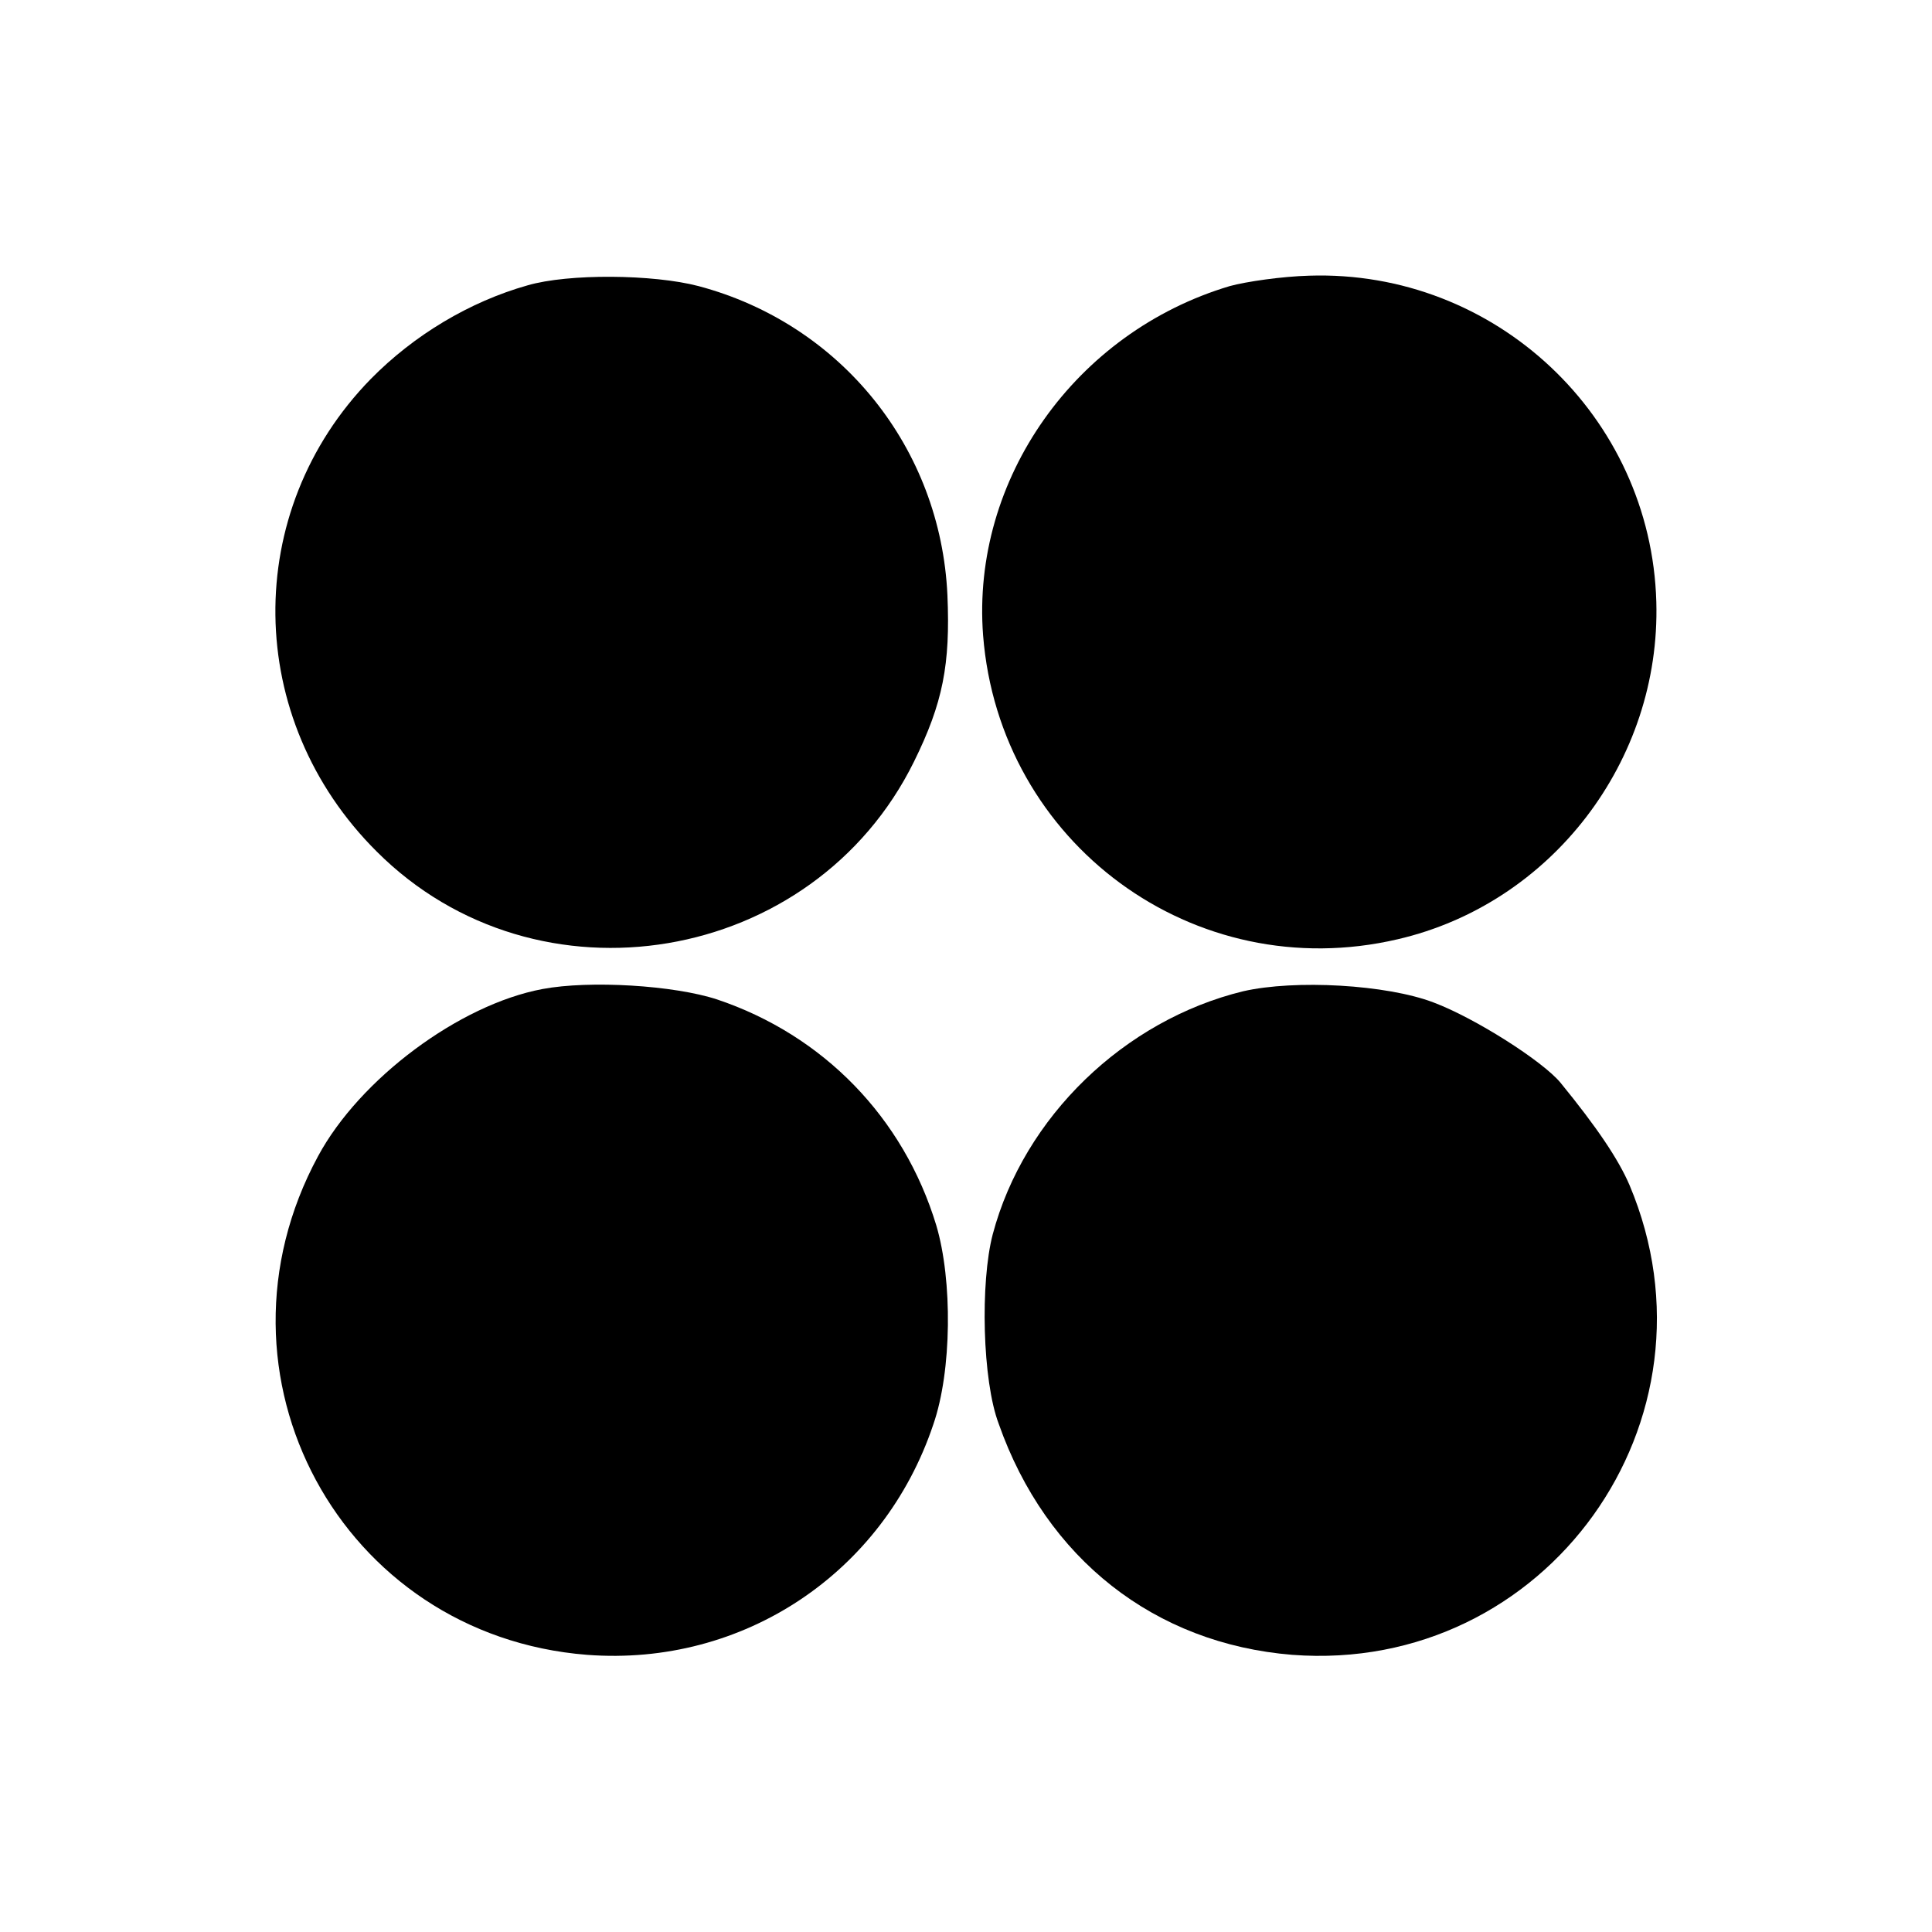
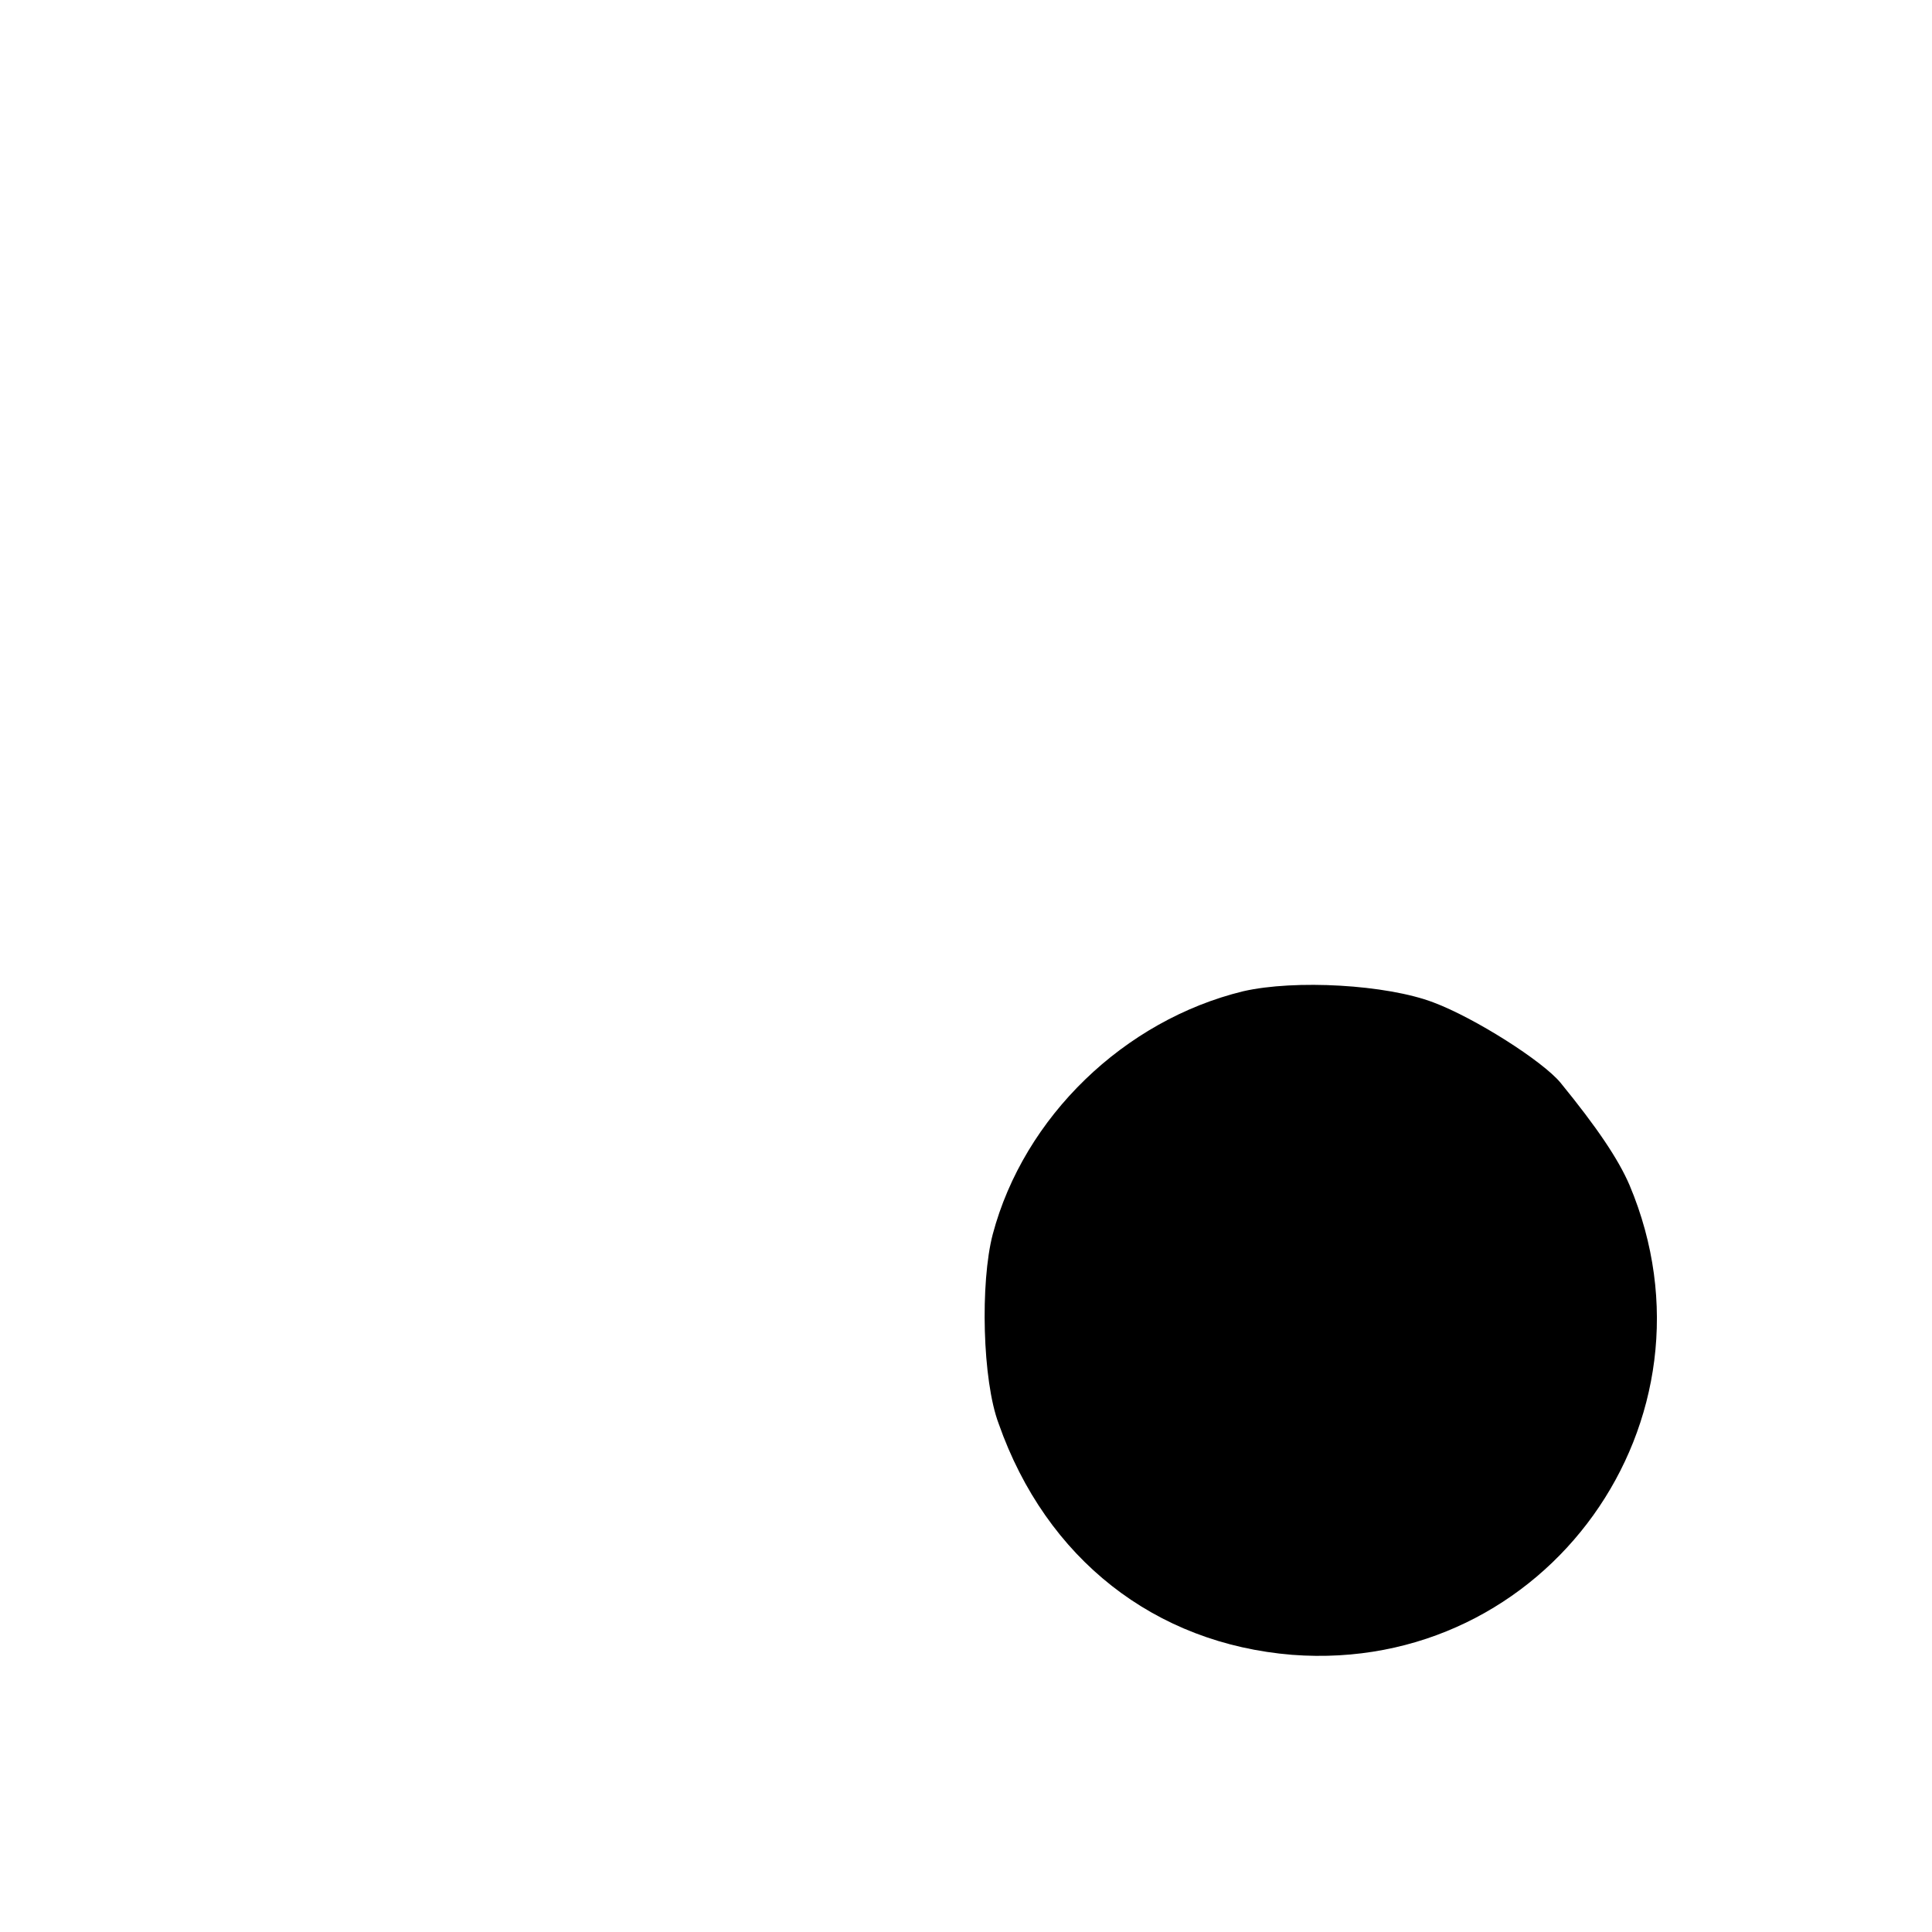
<svg xmlns="http://www.w3.org/2000/svg" version="1.0" width="260pt" height="260pt" viewBox="0 0 260 260" preserveAspectRatio="xMidYMid meet">
  <g transform="translate(0,260) scale(0.1,-0.1)" fill="#000000" stroke="none">
-     <path d="M710 2216 c-78 -22 -153 -67 -211 -126 -174 -178 -171 -458 8 -636 216 -216 588 -153 723 121 39 79 49 131 45 224 -9 198 -143 365 -335 416 -61 16 -175 17 -230 1z" />
-     <path d="M1655 2215 c-208 -62 -348 -260 -332 -470 22 -280 284 -473 558 -409 207 48 354 240 348 454 -7 250 -217 447 -467 439 -37 -1 -85 -8 -107 -14z" />
-     <path d="M730 1269 c-112 -21 -246 -121 -302 -225 -159 -294 31 -645 362 -671 210 -16 399 110 466 310 25 72 26 194 4 268 -44 145 -152 256 -295 304 -58 19 -171 26 -235 14z" />
    <path d="M1673 1266 c-160 -39 -295 -169 -337 -327 -17 -65 -14 -197 8 -255 64 -182 210 -296 395 -311 342 -26 587 316 454 632 -15 35 -44 78 -93 138 -24 29 -115 87 -171 108 -63 24 -186 31 -256 15z" />
  </g>
</svg>